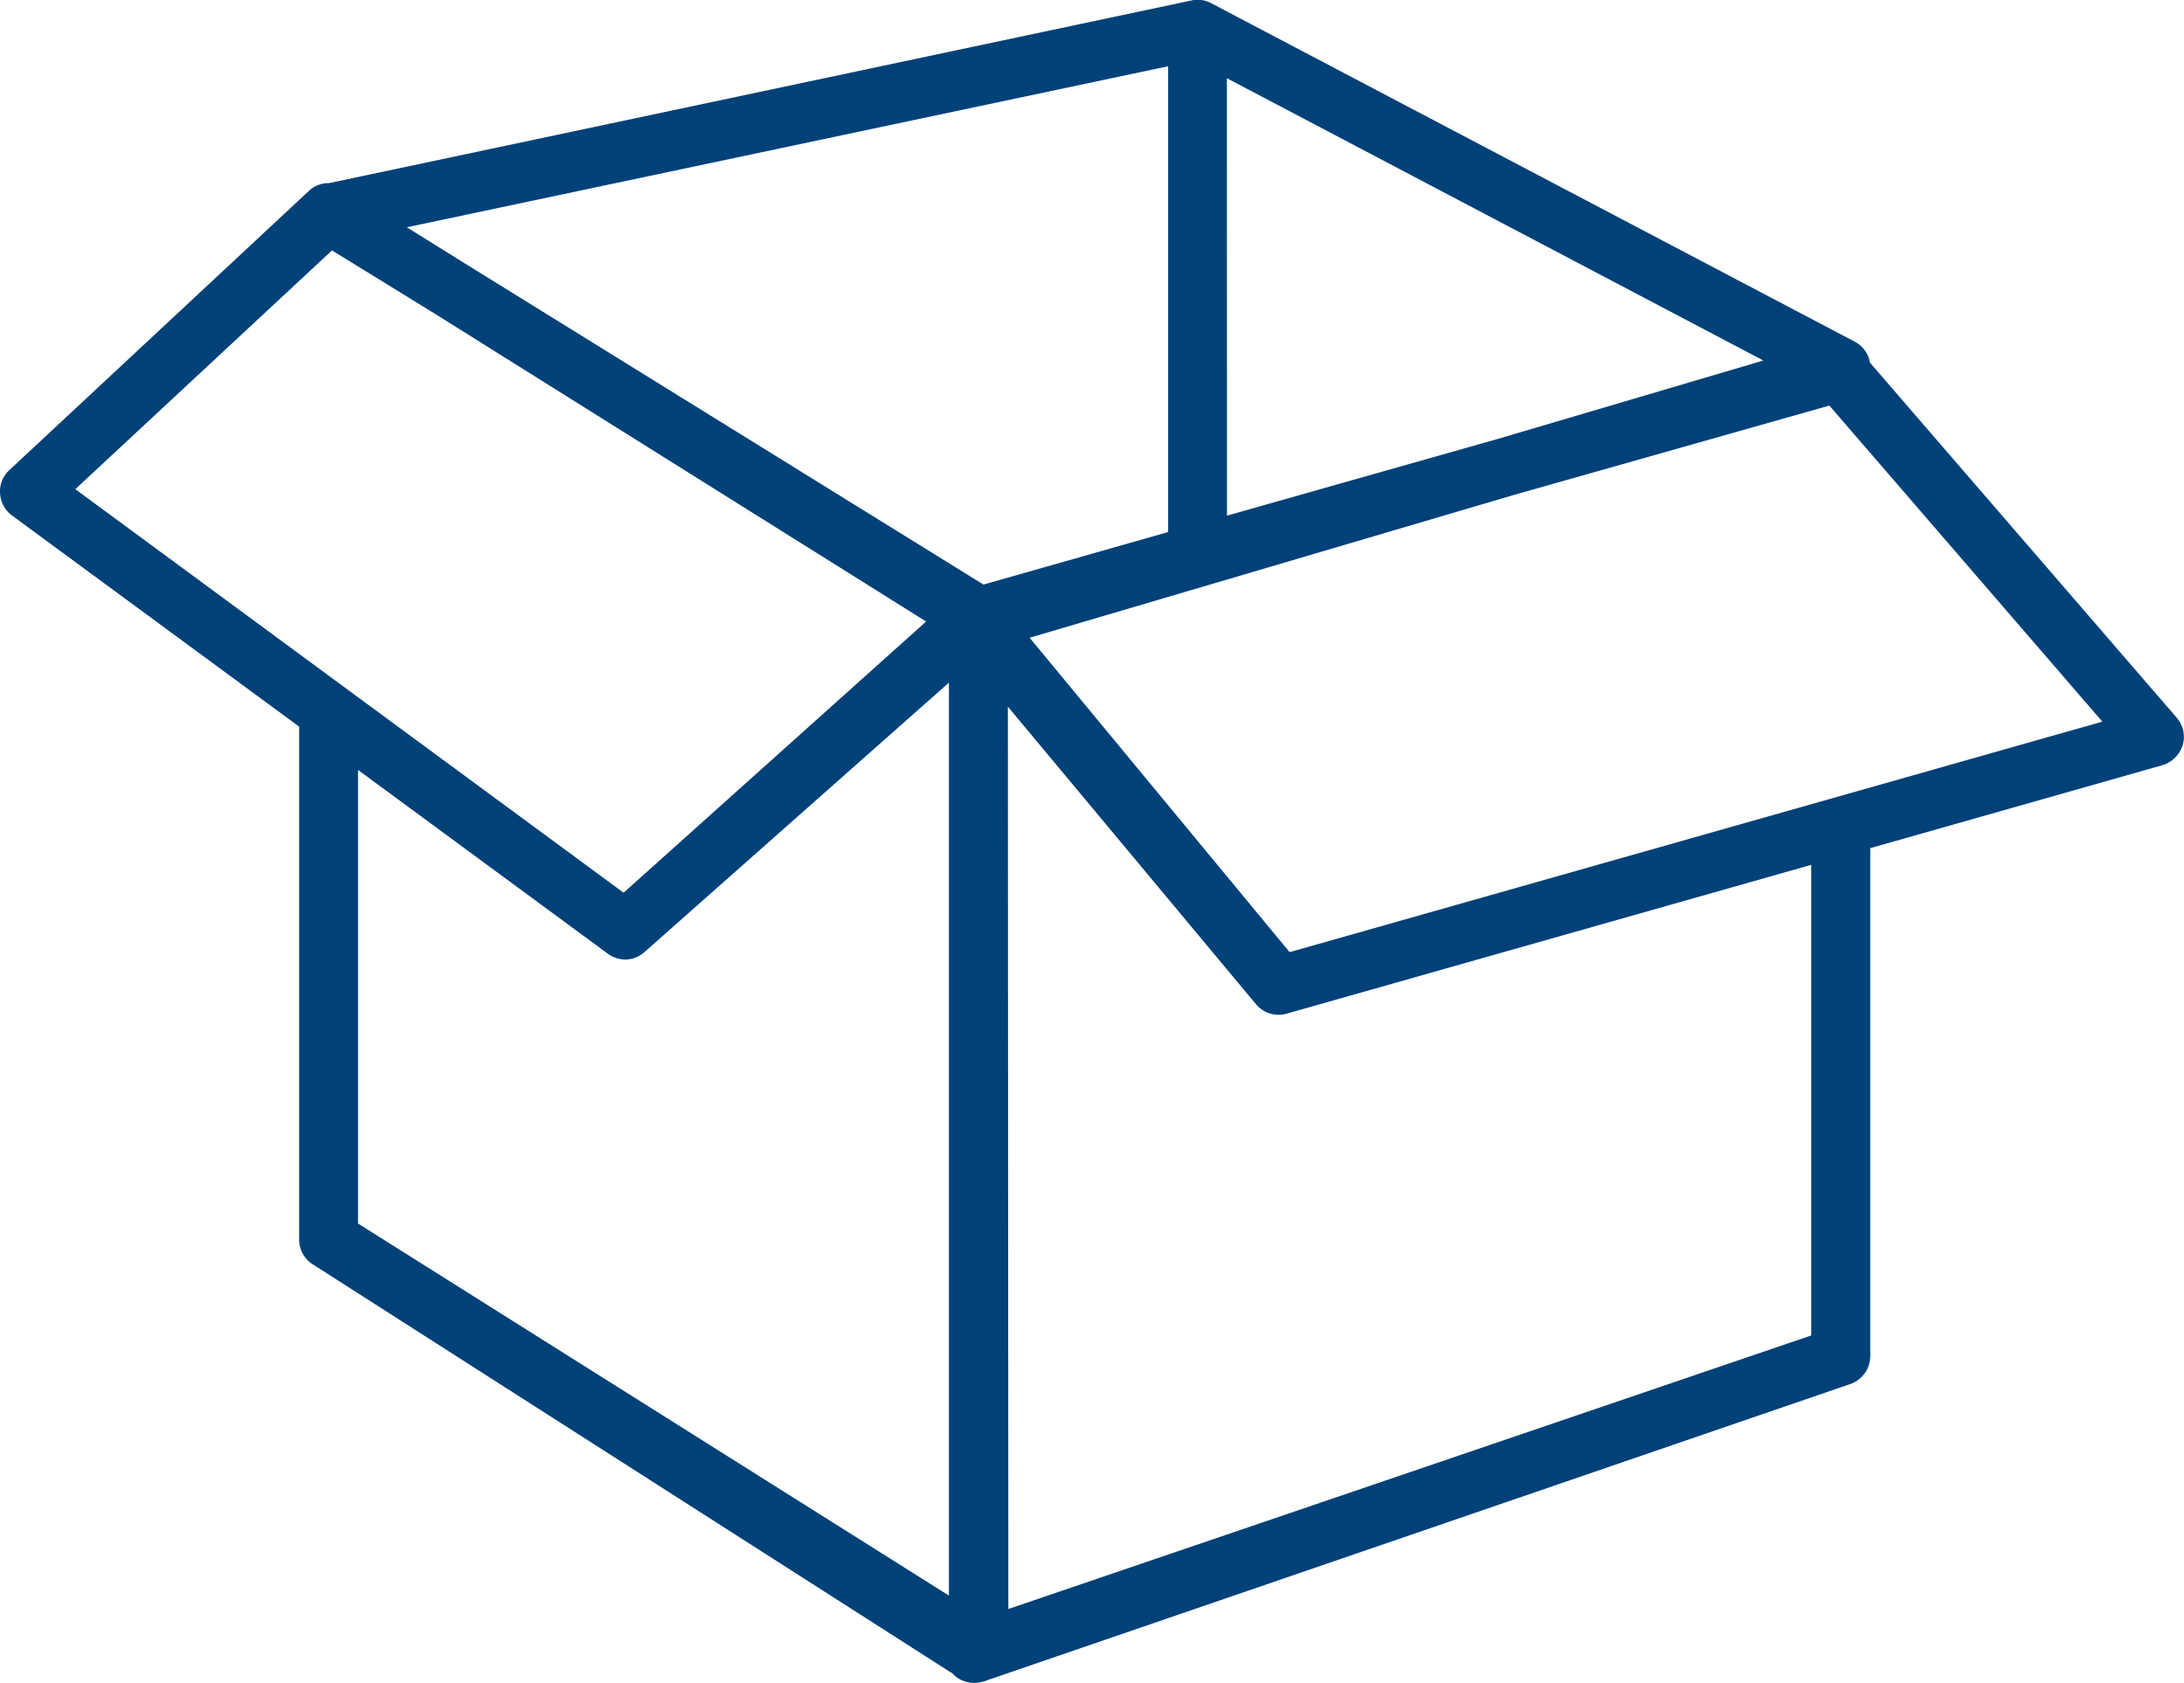
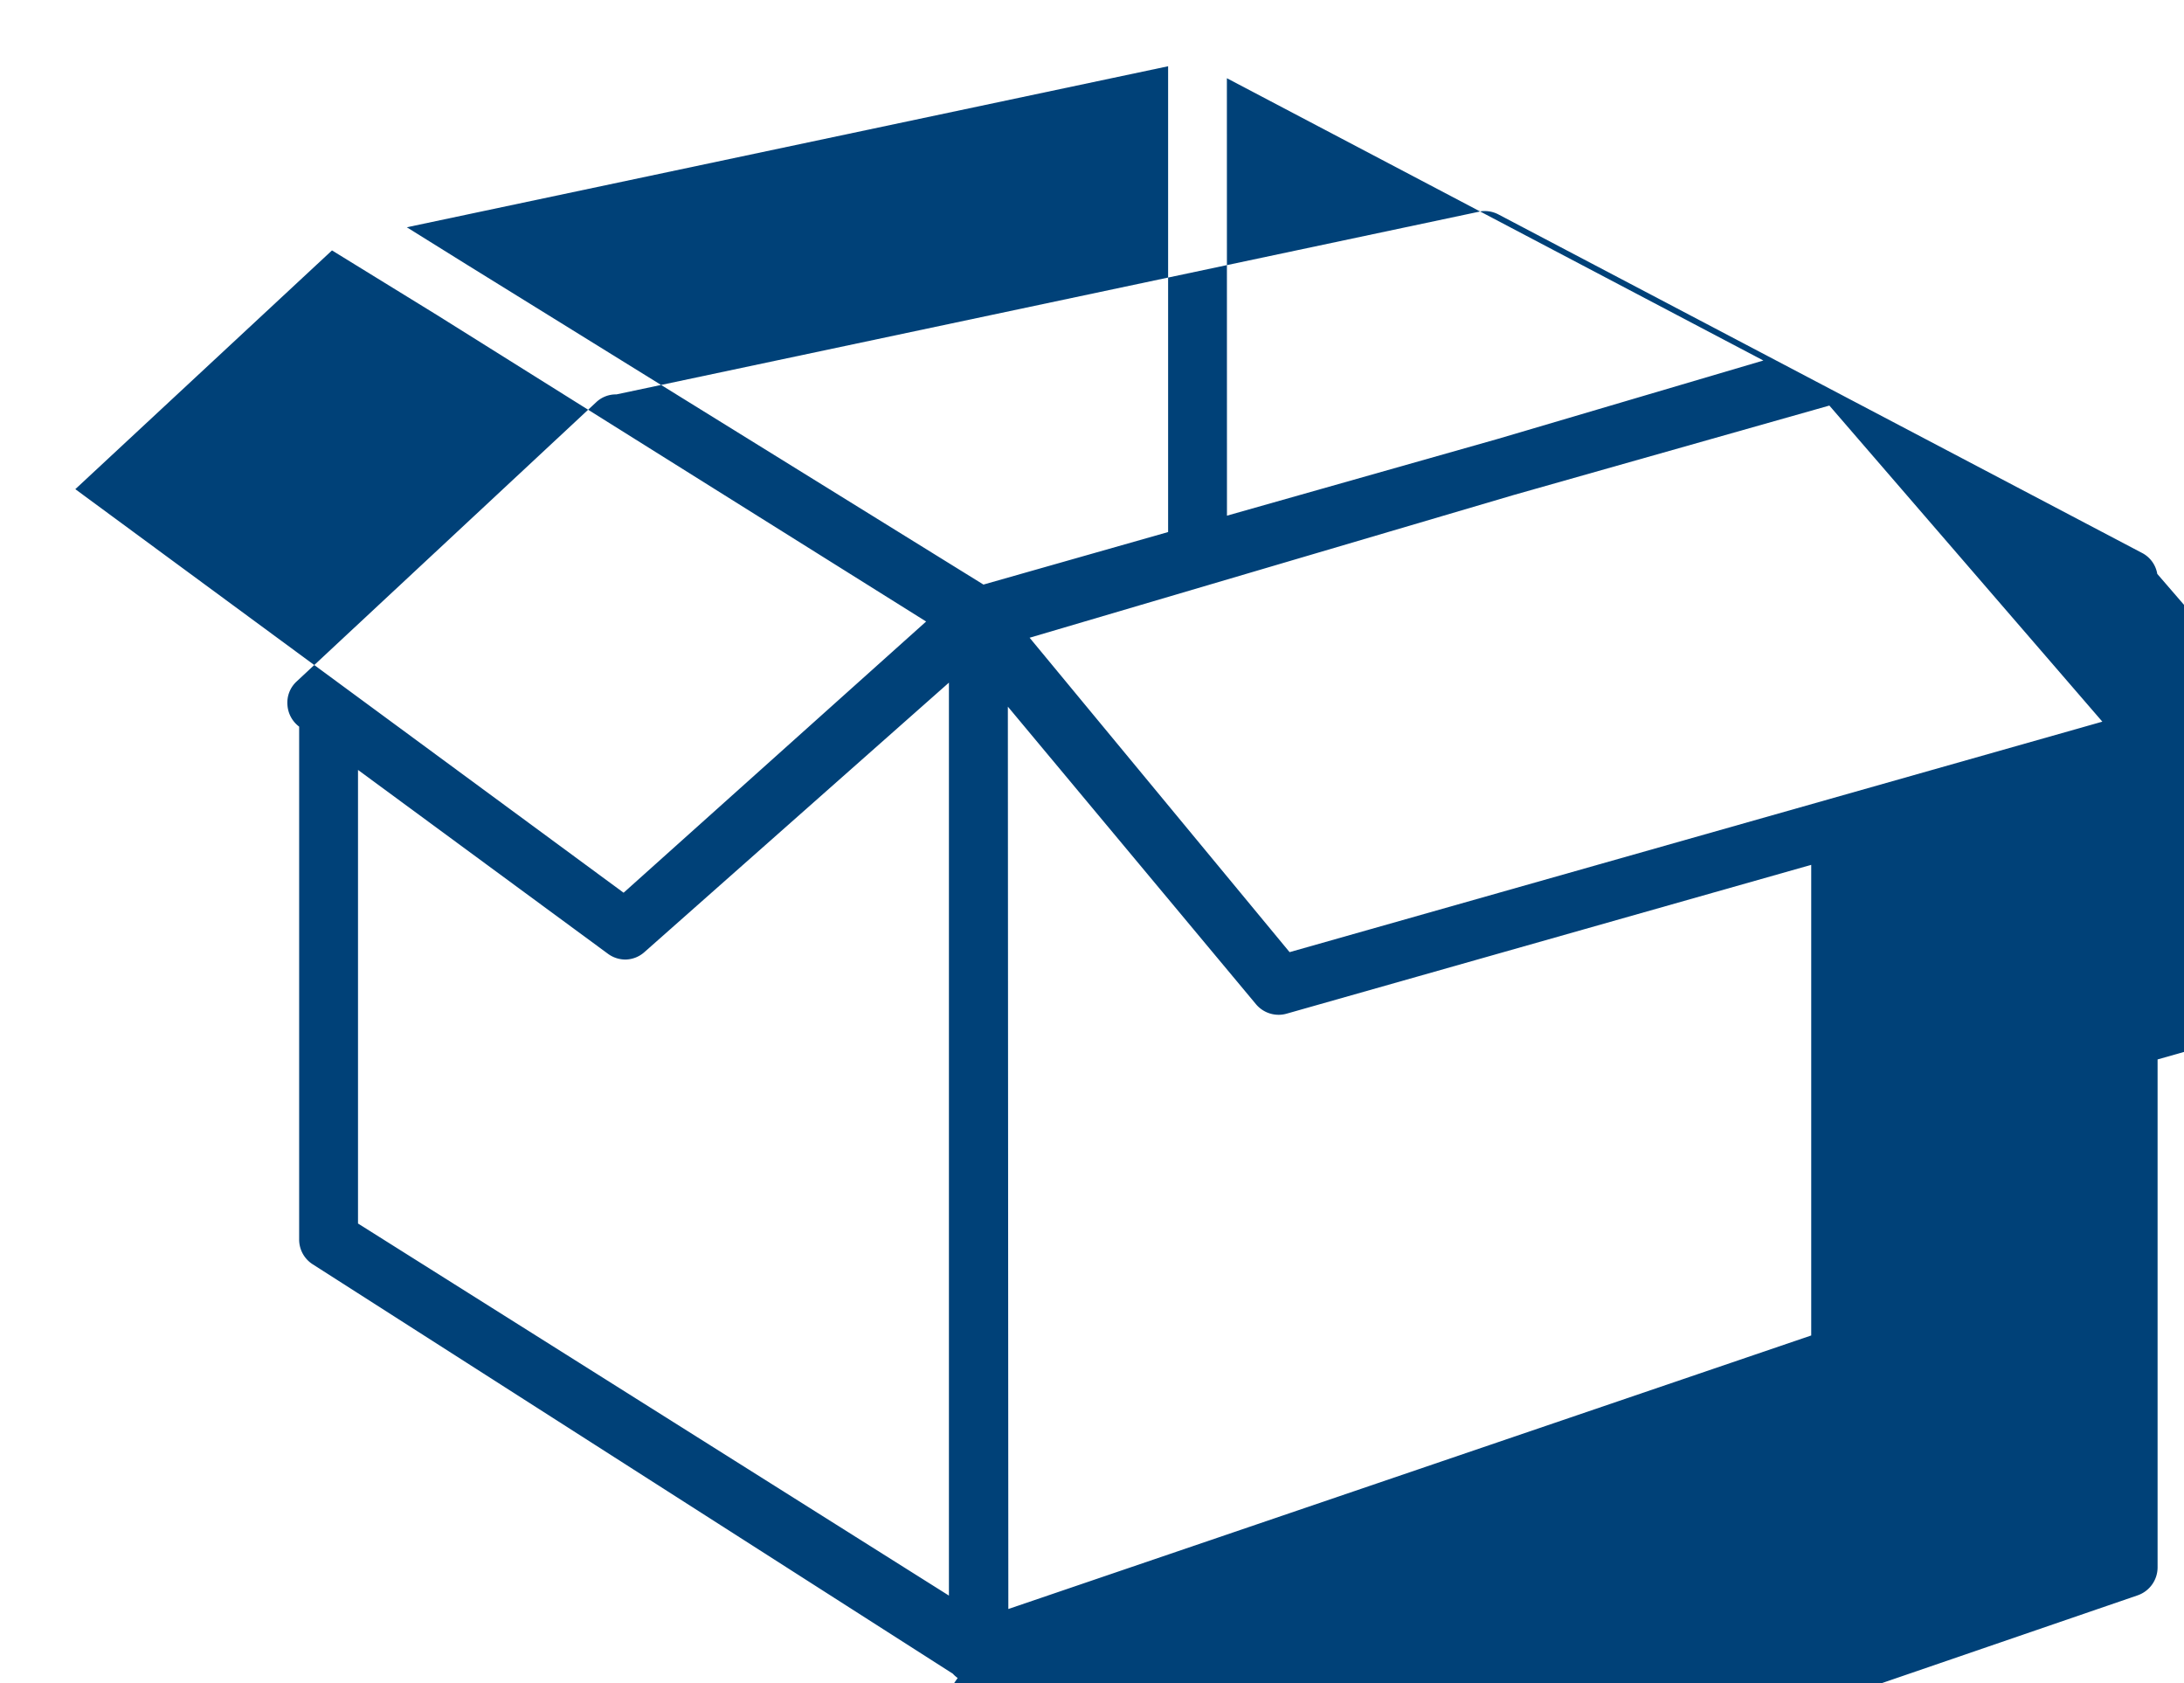
<svg xmlns="http://www.w3.org/2000/svg" width="27.202" height="20.959" viewBox="0 0 27.202 20.959">
  <defs>
    <style>.a{fill:#004178;}</style>
  </defs>
-   <path class="a" d="M9155.928,1339.894a.338.338,0,0,1-.06-.053l-7.976-5.1a.365.365,0,0,1-.166-.308v-6.385l-3.579-2.631a.367.367,0,0,1-.146-.272.358.358,0,0,1,.114-.29l3.729-3.475a.357.357,0,0,1,.255-.1l10.74-2.274a.256.256,0,0,1,.075-.009.368.368,0,0,1,.168.041l8.02,4.217a.359.359,0,0,1,.188.26l3.823,4.424a.362.362,0,0,1,.071.345.379.379,0,0,1-.251.244l-3.639,1.033v6.327a.369.369,0,0,1-.246.345l-10.747,3.687a.254.254,0,0,1-.076.023.322.322,0,0,1-.087.012A.383.383,0,0,1,9155.928,1339.894Zm.631-.859,10-3.406v-5.86l-6.534,1.853a.351.351,0,0,1-.1.014.368.368,0,0,1-.281-.131l-3.091-3.706Zm-8.1-4.8,7.36,4.633V1327.5l-3.791,3.354a.362.362,0,0,1-.241.094.367.367,0,0,1-.214-.071l-3.114-2.29Zm14.4-9.073-6.035,1.779,3.238,3.915,10.123-2.87-3.4-3.936Zm-17.921-.071,6.829,5.025,3.768-3.377-6.1-3.821-1.3-.8Zm4.129-3.261.758.472,6.424,3.977,2.3-.654v-5.8Zm10.215,3.591,3.381-.958,3.3-.974-6.682-3.515Z" transform="translate(-9144 -1319)" />
+   <path class="a" d="M9155.928,1339.894a.338.338,0,0,1-.06-.053l-7.976-5.1a.365.365,0,0,1-.166-.308v-6.385a.367.367,0,0,1-.146-.272.358.358,0,0,1,.114-.29l3.729-3.475a.357.357,0,0,1,.255-.1l10.74-2.274a.256.256,0,0,1,.075-.009.368.368,0,0,1,.168.041l8.02,4.217a.359.359,0,0,1,.188.26l3.823,4.424a.362.362,0,0,1,.071.345.379.379,0,0,1-.251.244l-3.639,1.033v6.327a.369.369,0,0,1-.246.345l-10.747,3.687a.254.254,0,0,1-.076.023.322.322,0,0,1-.087.012A.383.383,0,0,1,9155.928,1339.894Zm.631-.859,10-3.406v-5.86l-6.534,1.853a.351.351,0,0,1-.1.014.368.368,0,0,1-.281-.131l-3.091-3.706Zm-8.1-4.8,7.36,4.633V1327.5l-3.791,3.354a.362.362,0,0,1-.241.094.367.367,0,0,1-.214-.071l-3.114-2.29Zm14.4-9.073-6.035,1.779,3.238,3.915,10.123-2.87-3.4-3.936Zm-17.921-.071,6.829,5.025,3.768-3.377-6.1-3.821-1.3-.8Zm4.129-3.261.758.472,6.424,3.977,2.3-.654v-5.8Zm10.215,3.591,3.381-.958,3.3-.974-6.682-3.515Z" transform="translate(-9144 -1319)" />
</svg>